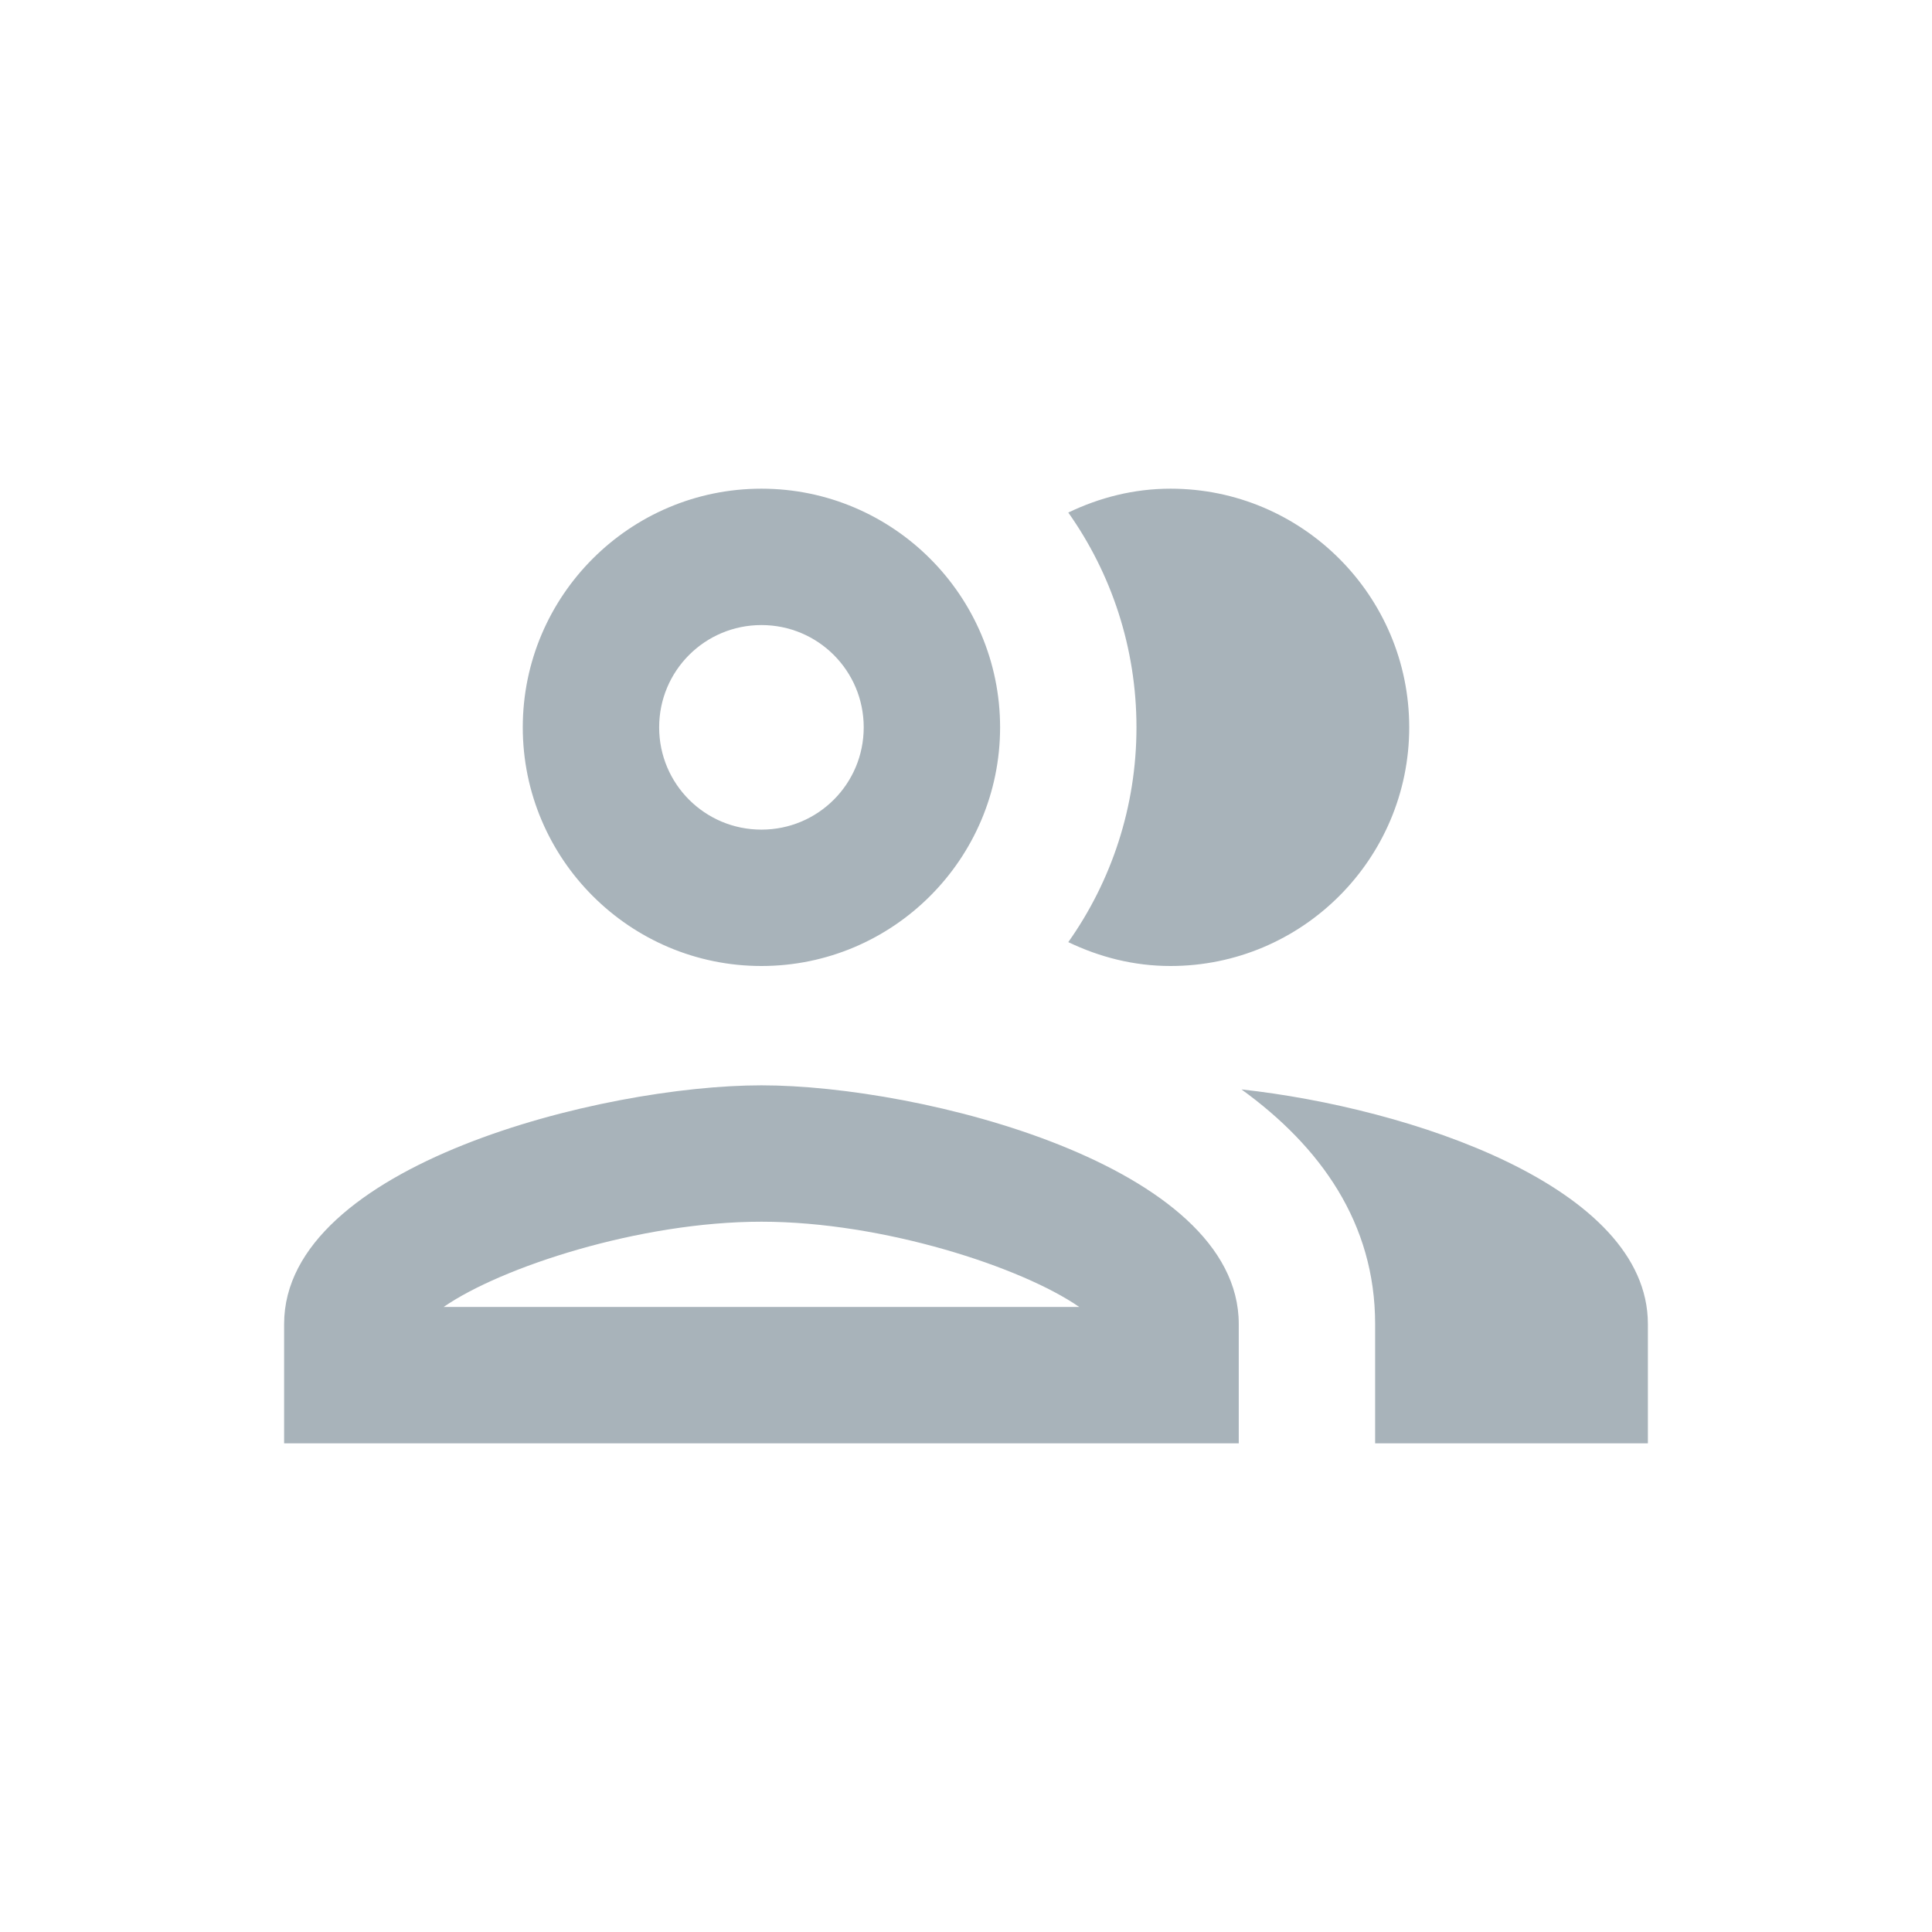
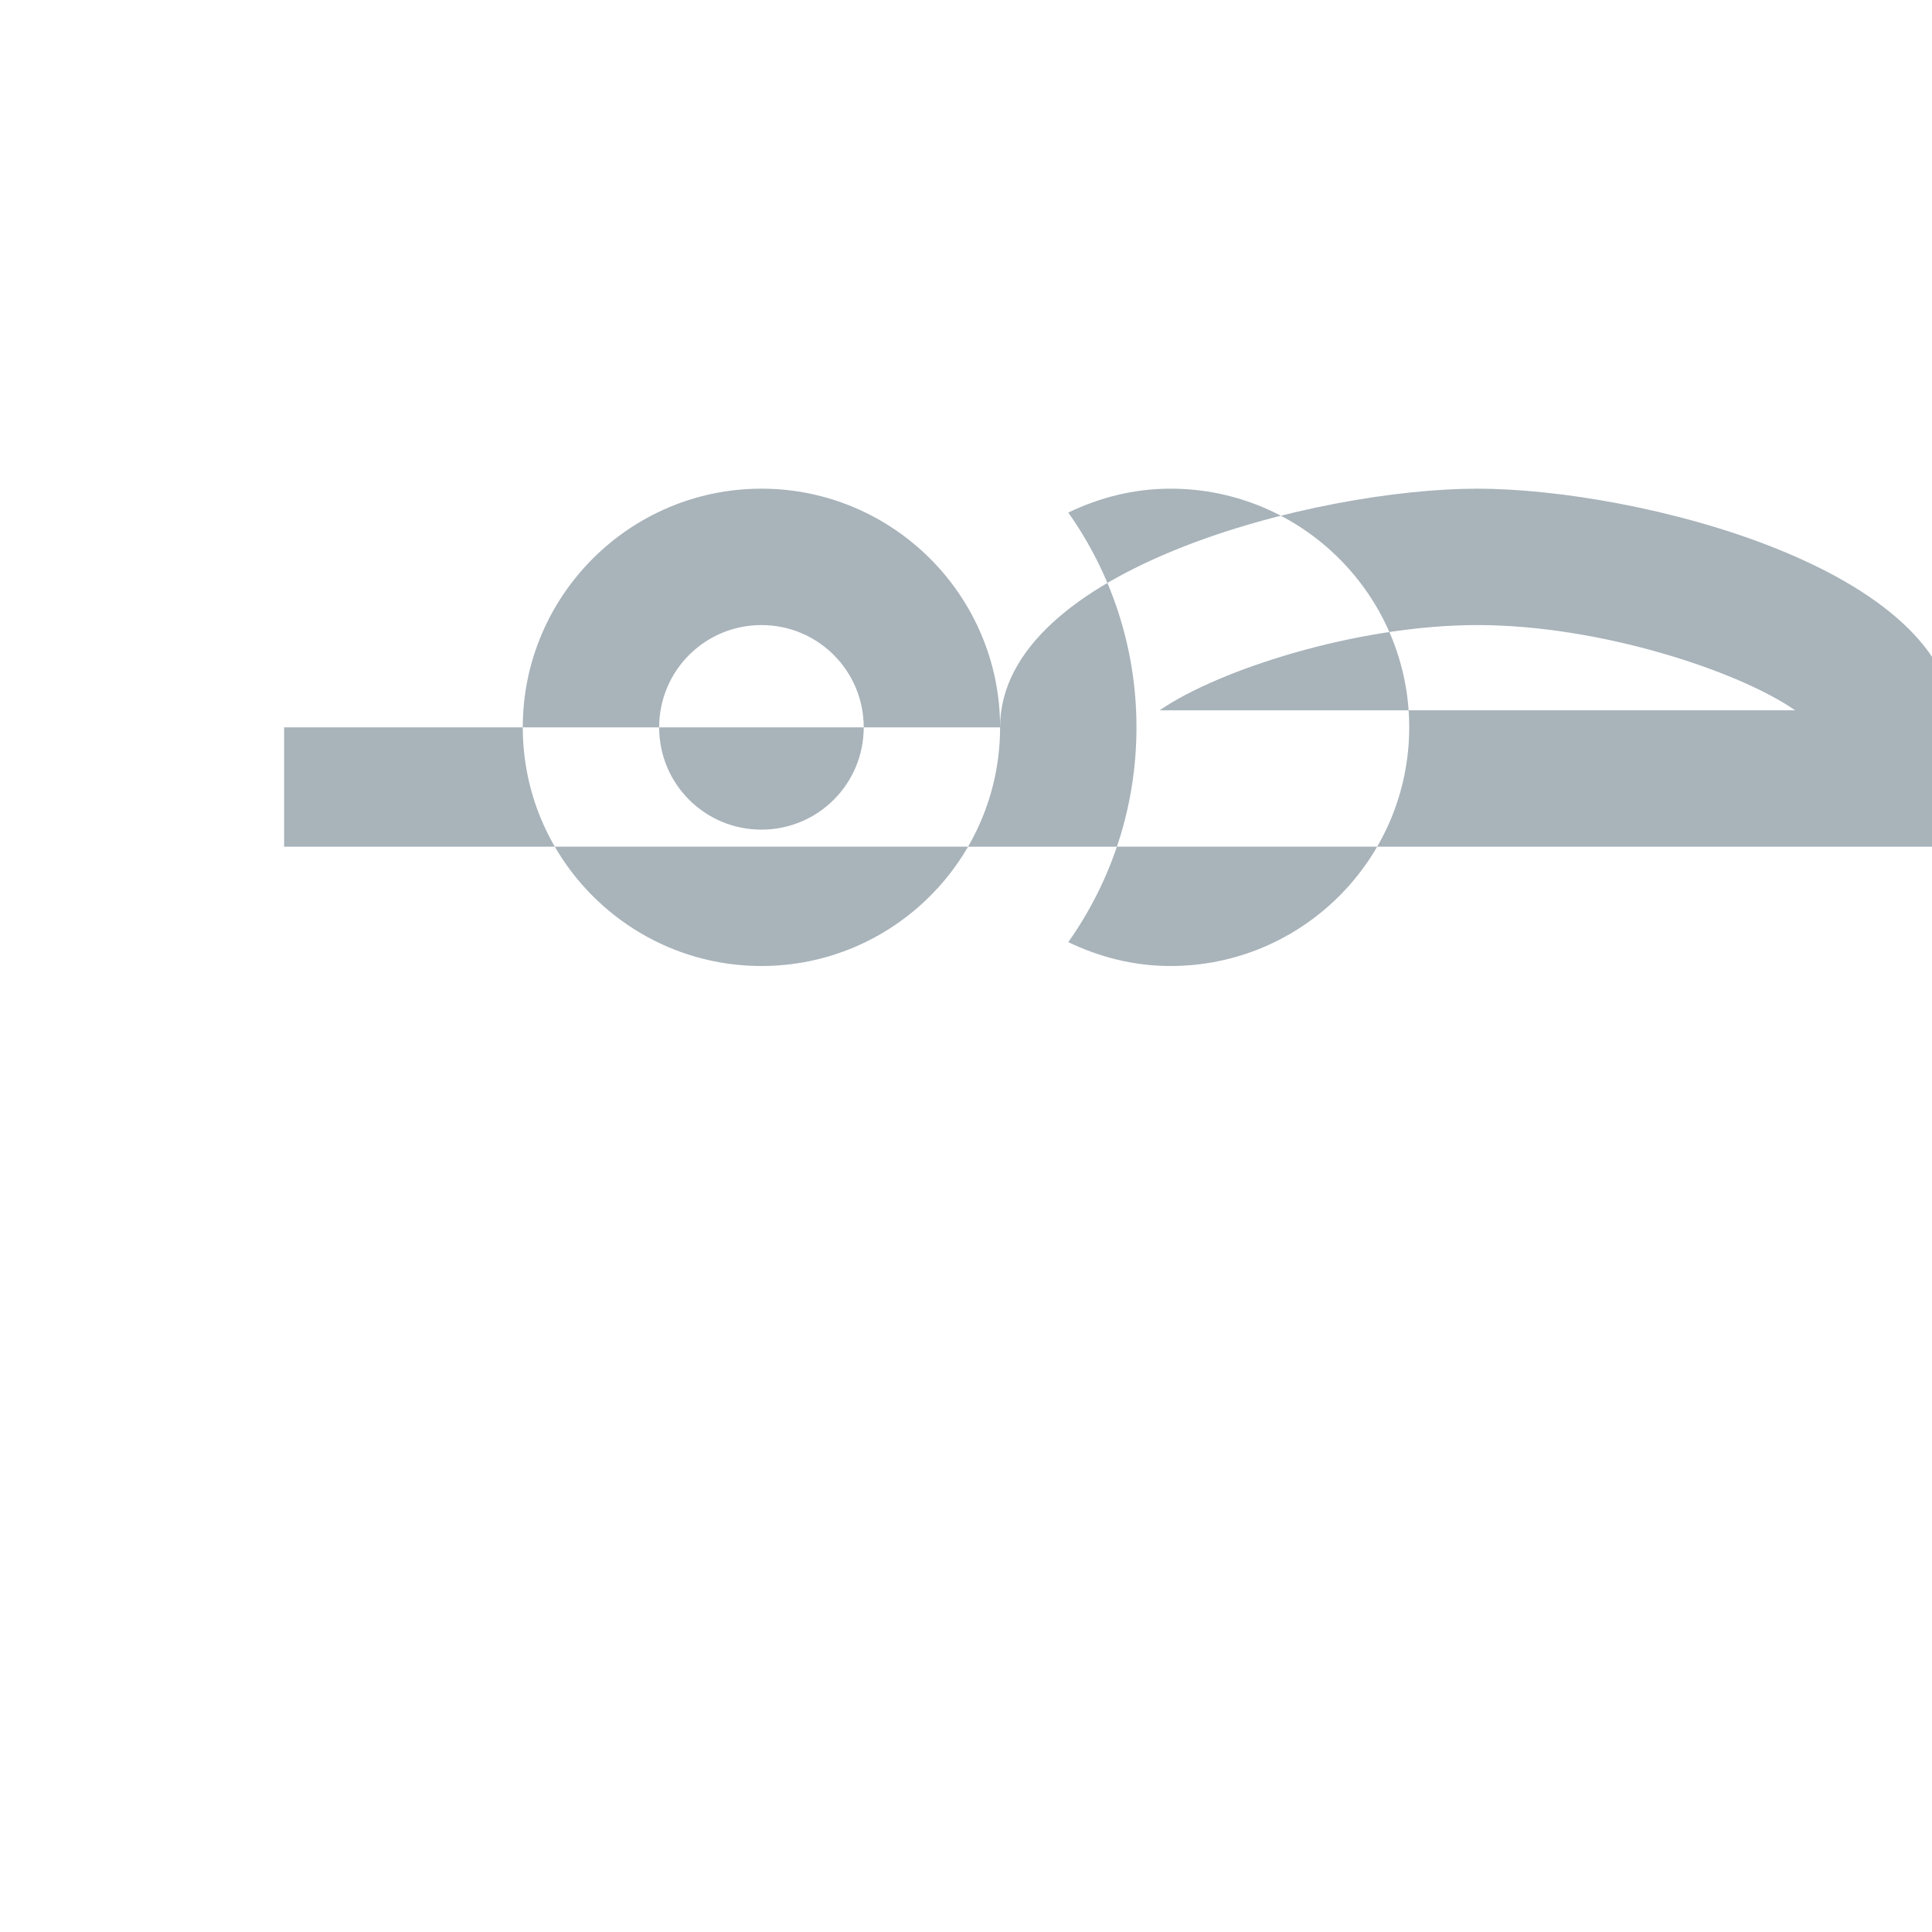
<svg xmlns="http://www.w3.org/2000/svg" width="17" height="17" fill="none" viewBox="0 0 17 17">
-   <path fill="#A8B3BA" fill-rule="evenodd" d="M8.8 6.4c0 1.158-.942 2.1-2.1 2.1-1.158 0-2.1-.942-2.1-2.1 0-1.158.942-2.1 2.1-2.1 1.158 0 2.1.942 2.1 2.1zm-6.3 5.25c0-1.398 2.796-2.1 4.2-2.1 1.404 0 4.2.702 4.2 2.1v1.05H2.5v-1.05zm4.2-.9c-1.074 0-2.292.401-2.796.75h5.592c-.504-.349-1.722-.75-2.796-.75zm4.224-1.164c.696.504 1.176 1.176 1.176 2.064v1.05h2.4v-1.05c0-1.212-2.1-1.902-3.576-2.064zM6.7 5.5c.498 0 .9.402.9.9s-.402.9-.9.9-.9-.402-.9-.9.402-.9.9-.9zm5.7.9c0 1.158-.942 2.1-2.1 2.1-.324 0-.624-.078-.9-.21.378-.534.6-1.188.6-1.89s-.222-1.356-.6-1.89c.276-.132.576-.21.9-.21 1.158 0 2.1.942 2.1 2.1z" clip-rule="evenodd" />
+   <path fill="#A8B3BA" fill-rule="evenodd" d="M8.8 6.4c0 1.158-.942 2.1-2.1 2.1-1.158 0-2.1-.942-2.1-2.1 0-1.158.942-2.1 2.1-2.1 1.158 0 2.1.942 2.1 2.1zc0-1.398 2.796-2.1 4.2-2.1 1.404 0 4.2.702 4.2 2.1v1.05H2.5v-1.05zm4.2-.9c-1.074 0-2.292.401-2.796.75h5.592c-.504-.349-1.722-.75-2.796-.75zm4.224-1.164c.696.504 1.176 1.176 1.176 2.064v1.05h2.4v-1.05c0-1.212-2.1-1.902-3.576-2.064zM6.7 5.5c.498 0 .9.402.9.9s-.402.9-.9.9-.9-.402-.9-.9.402-.9.9-.9zm5.7.9c0 1.158-.942 2.1-2.1 2.1-.324 0-.624-.078-.9-.21.378-.534.6-1.188.6-1.89s-.222-1.356-.6-1.89c.276-.132.576-.21.9-.21 1.158 0 2.1.942 2.1 2.1z" clip-rule="evenodd" />
</svg>